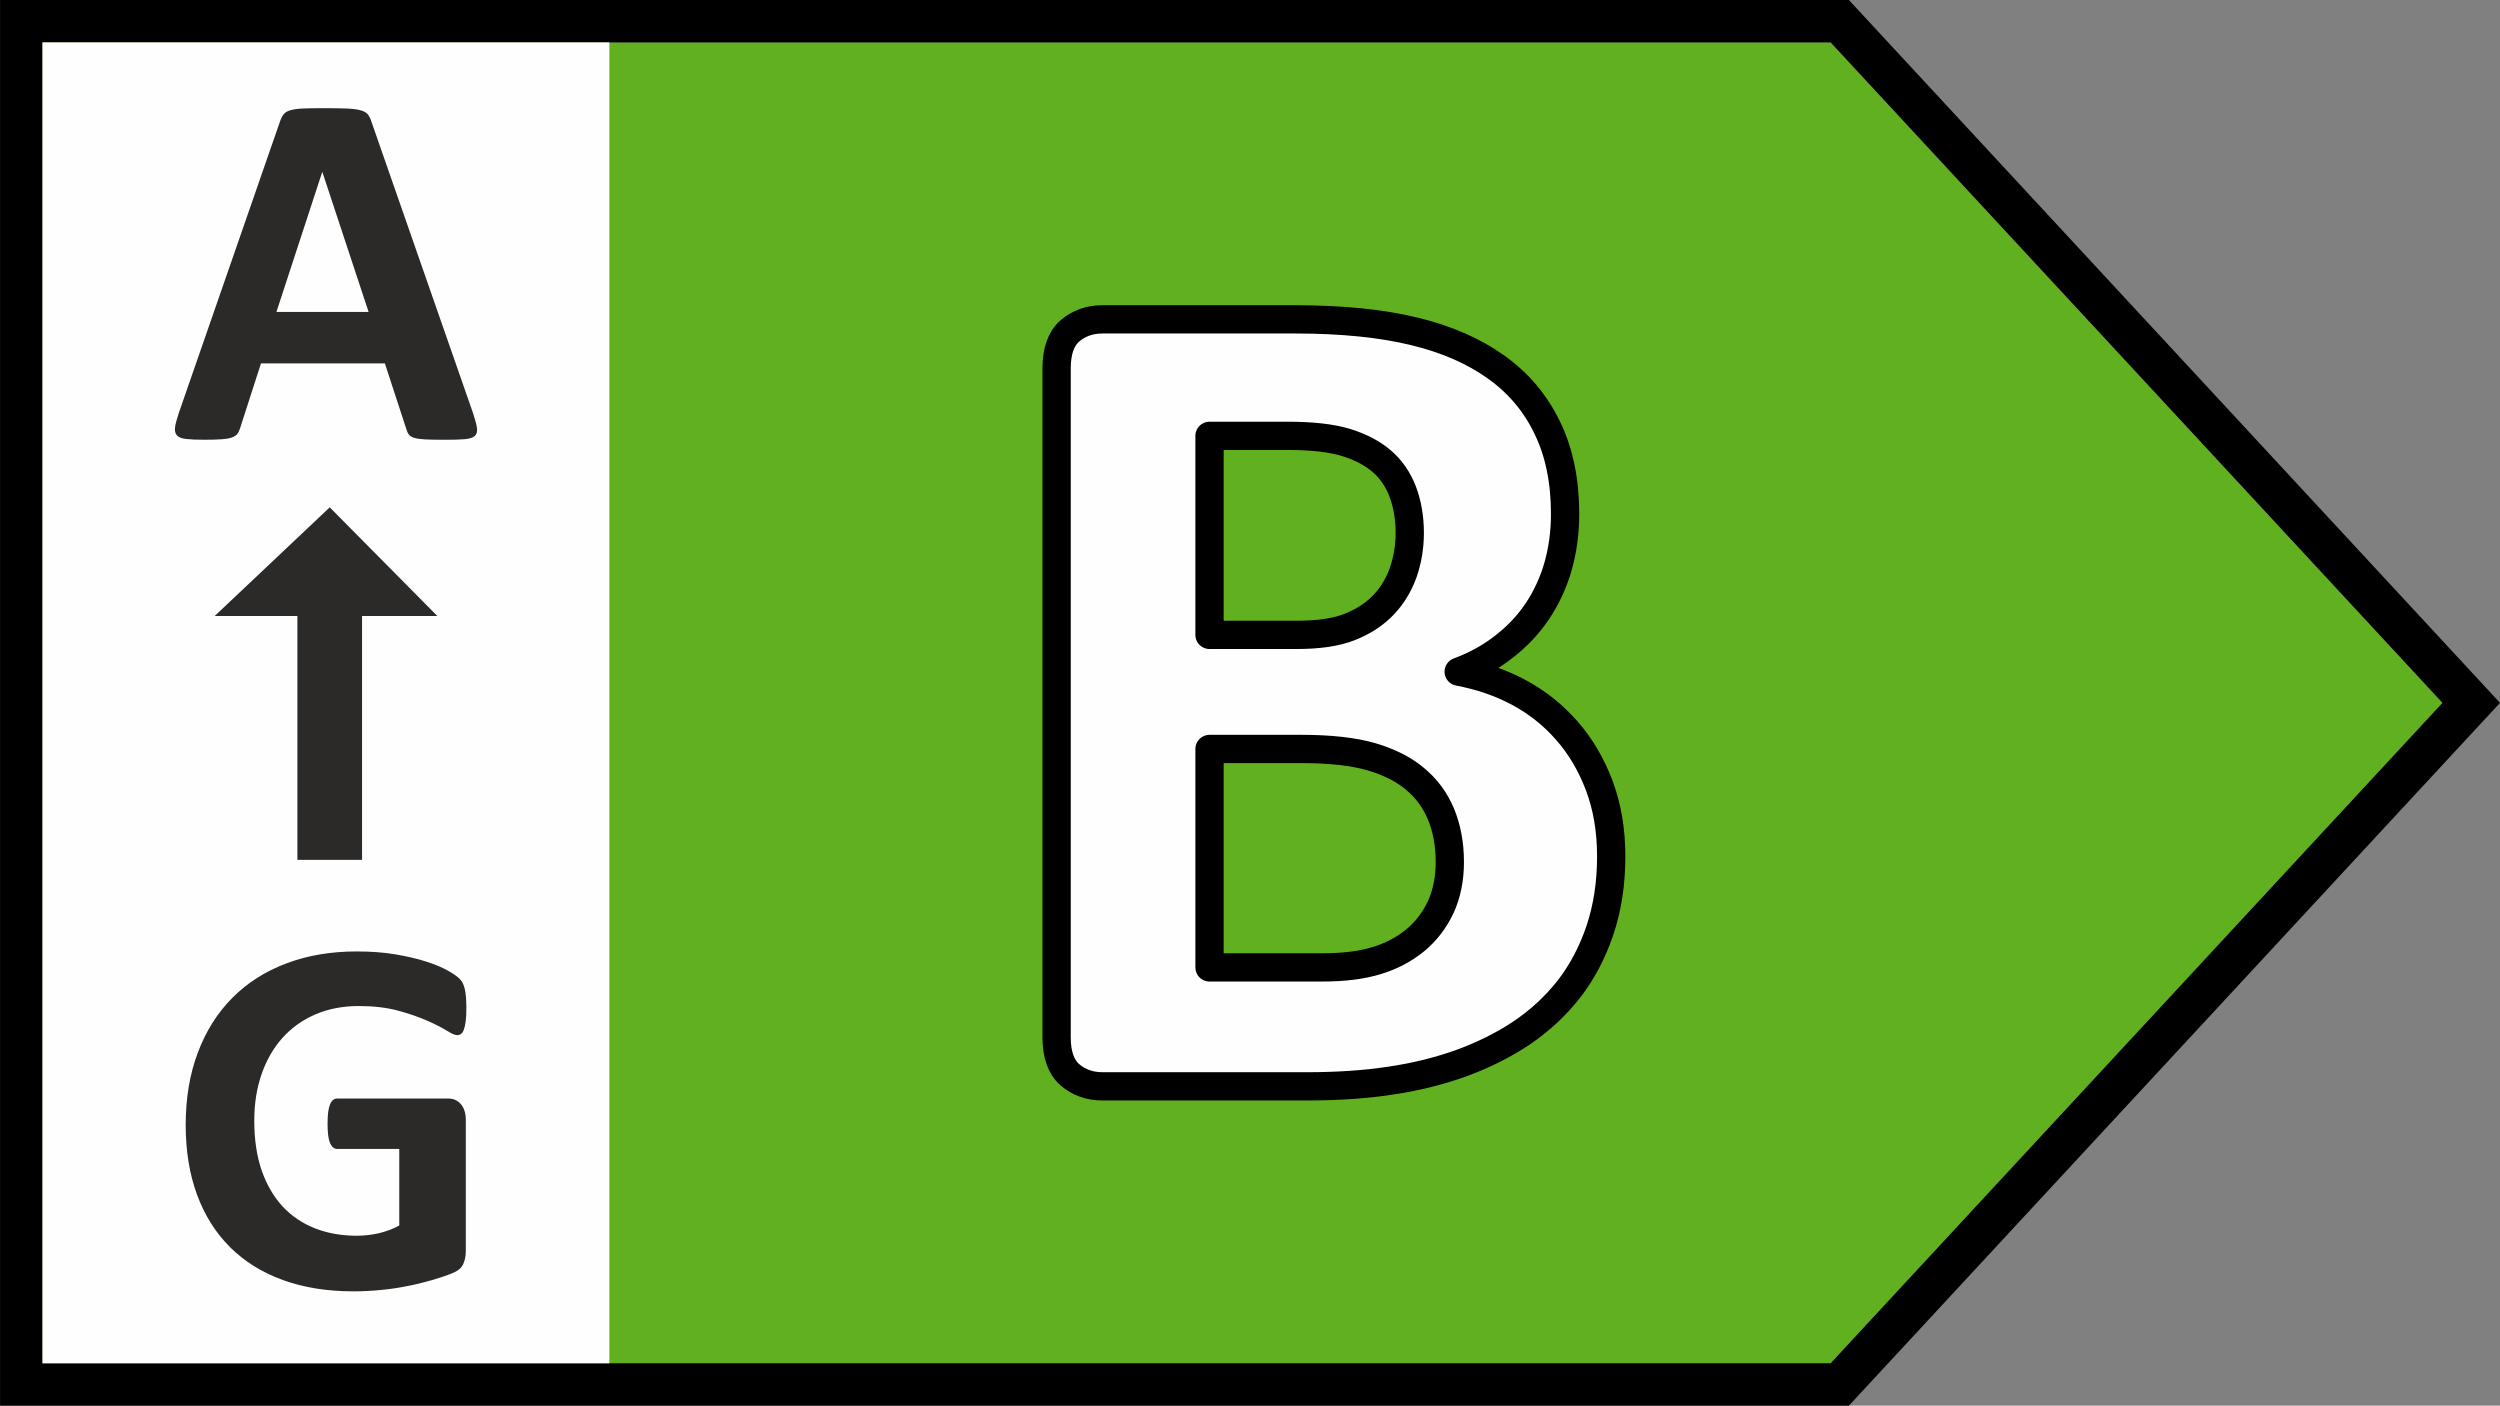
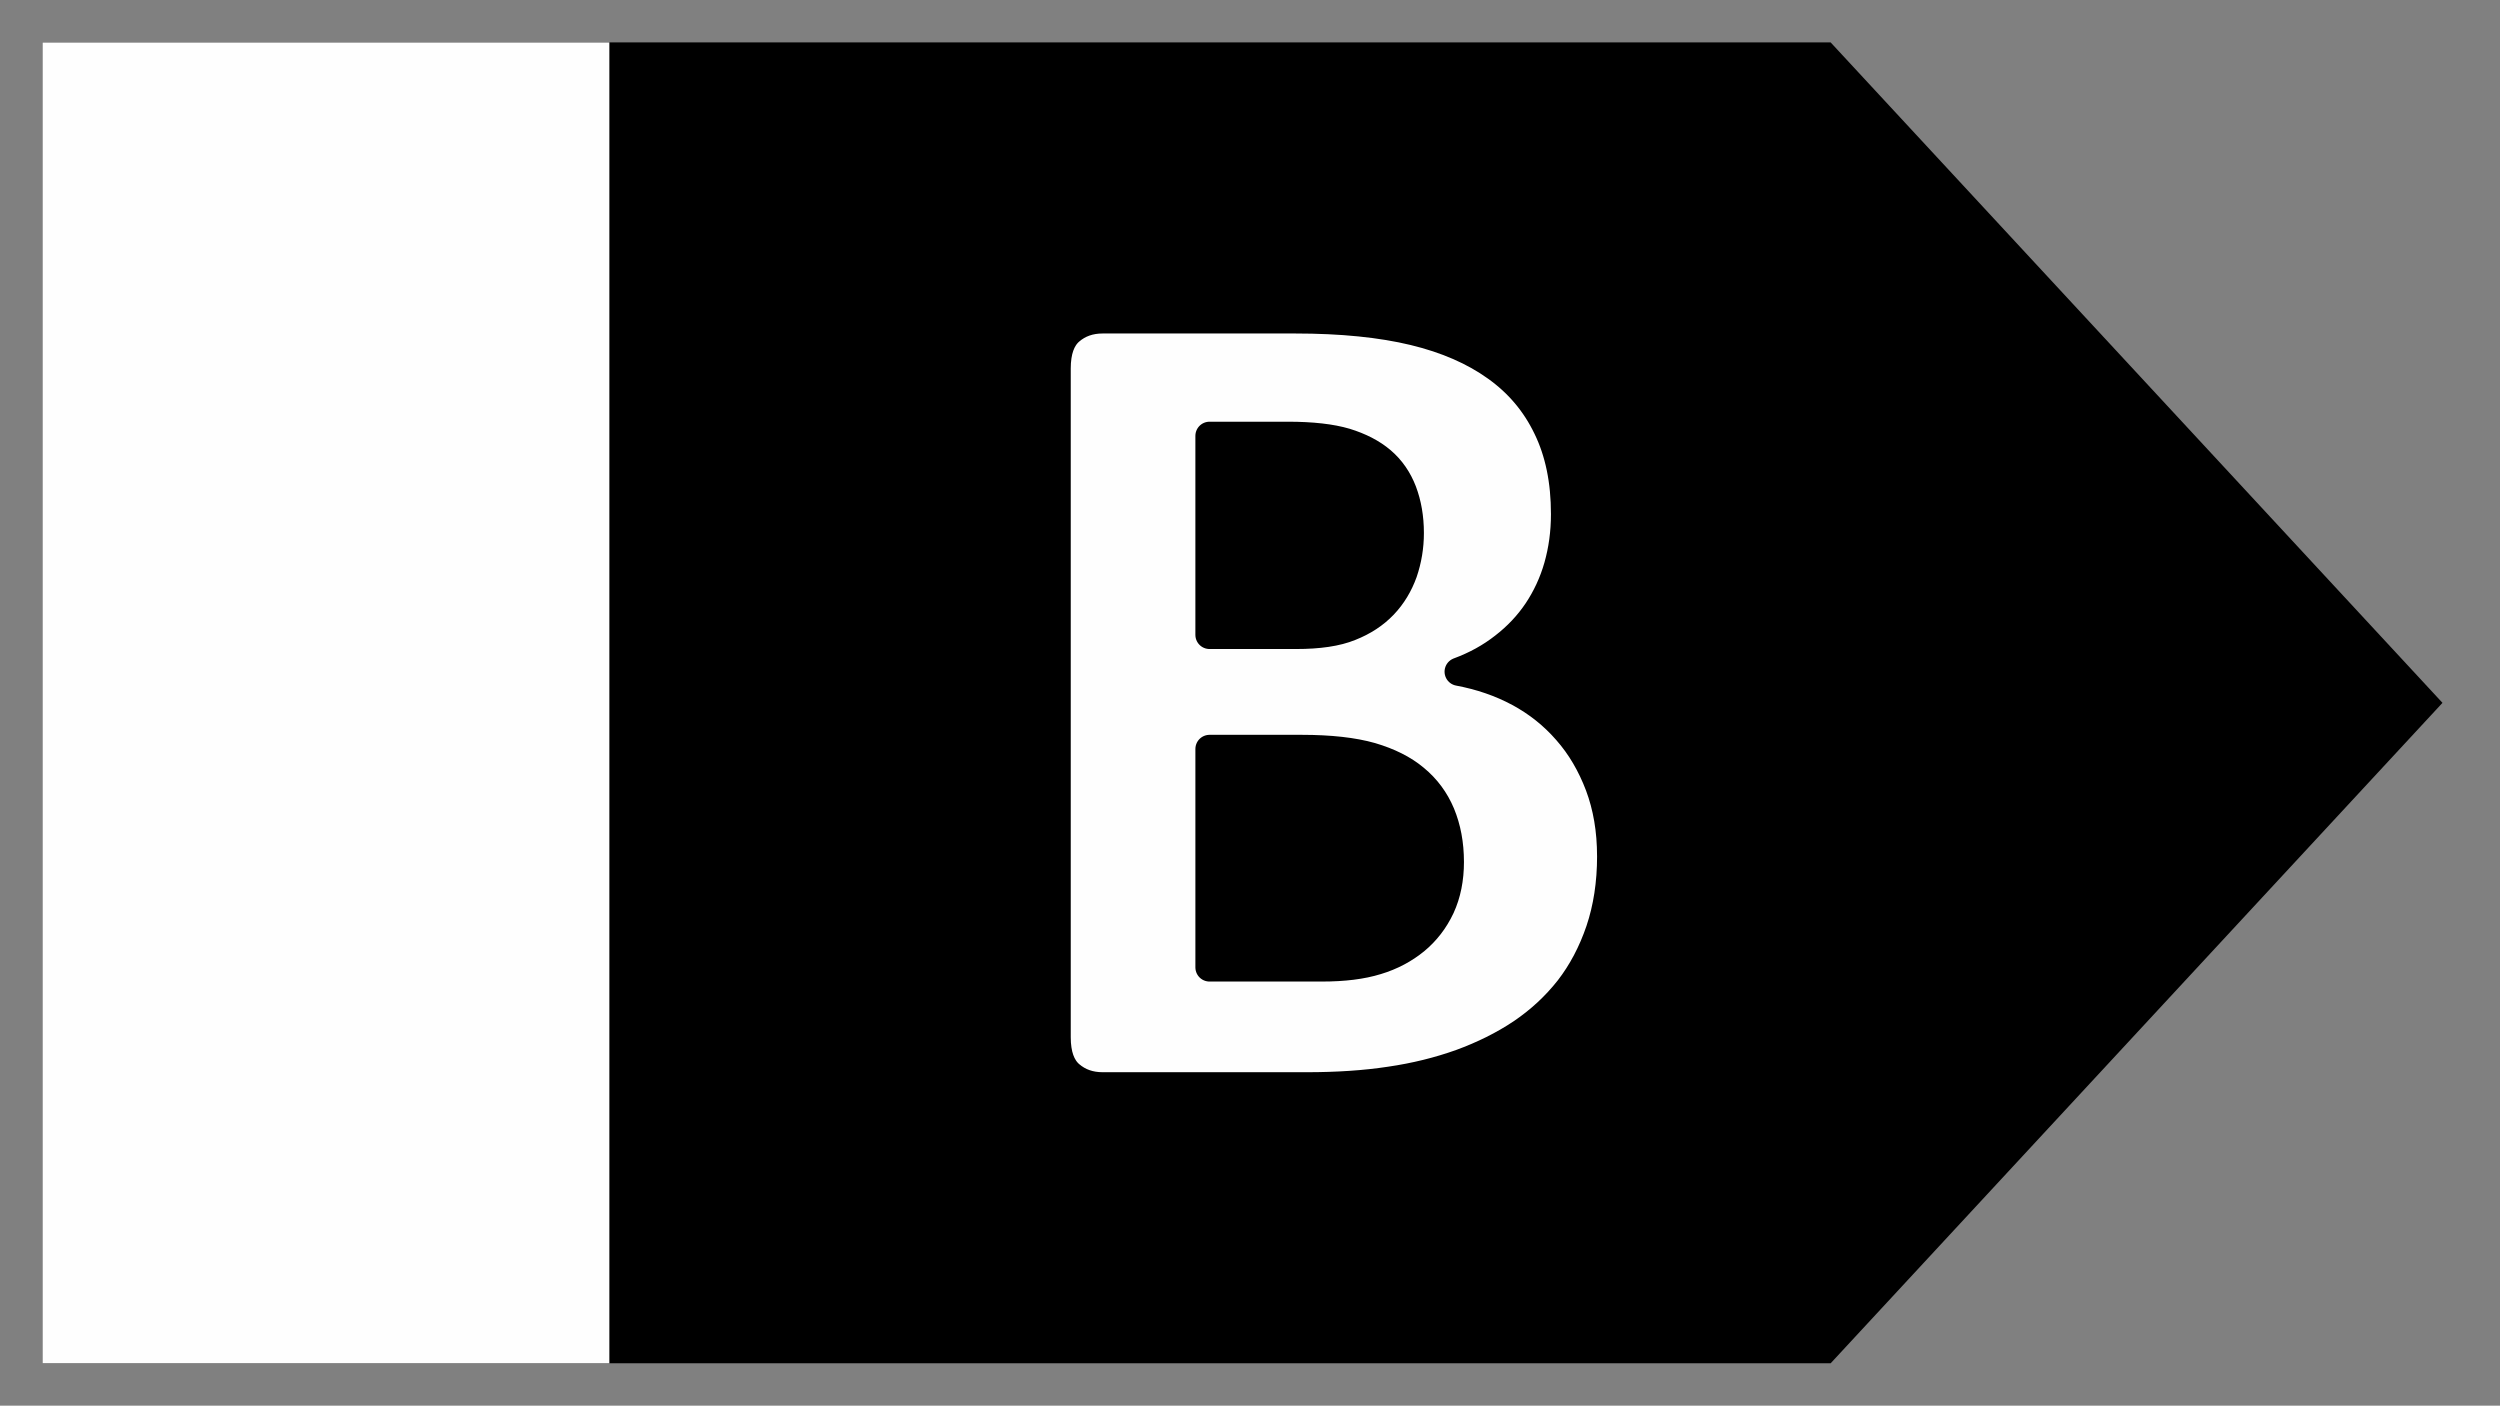
<svg xmlns="http://www.w3.org/2000/svg" xml:space="preserve" width="62.387mm" height="35.079mm" version="1.1" style="shape-rendering:geometricPrecision; text-rendering:geometricPrecision; image-rendering:optimizeQuality; fill-rule:evenodd; clip-rule:evenodd" viewBox="0 0 2180.98 1226.32">
  <rect x="0" y="0" width="2180.98" height="1226.32" fill="#808080" stroke="none" />
  <defs>
    <style type="text/css">
   
    .str0 {stroke:black;stroke-width:24.67;stroke-linecap:round;stroke-linejoin:round;stroke-miterlimit:22.926}
    .fil3 {fill:#FEFEFE}
    .fil0 {fill:#61B01F}
    .fil2 {fill:#FEFEFE;fill-rule:nonzero}
    .fil4 {fill:#2B2A29;fill-rule:nonzero}
    .fil1 {fill:black;fill-rule:nonzero}
   
  </style>
  </defs>
  <g id="Warstwa_x0020_1">
-     <polygon class="fil0" points="1597.04,37 37.06,37 37.06,1189.32 1597.04,1189.32 2130.8,613.16 " />
-     <path class="fil1" d="M18.56 0l1594.39 0c189.3,204.43 378.71,408.76 568.04,613.16 -189.38,204.35 -378.74,408.73 -568.04,613.15l-1612.89 0c-0.08,-408.77 -0.08,-817.55 0,-1226.32l18.5 0zm1578.48 37l-1559.98 0 0 1152.32 1559.98 0 533.76 -576.16 -533.76 -576.16z" />
+     <path class="fil1" d="M18.56 0l1594.39 0l-1612.89 0c-0.08,-408.77 -0.08,-817.55 0,-1226.32l18.5 0zm1578.48 37l-1559.98 0 0 1152.32 1559.98 0 533.76 -576.16 -533.76 -576.16z" />
    <path class="fil2 str0" d="M1405.61 746.91c0,23.82 -3.35,45.35 -9.88,64.76 -6.53,19.23 -15.53,36.35 -27,51.17 -11.65,14.82 -25.41,27.53 -41.29,38.29 -16.06,10.76 -33.7,19.41 -52.94,26.47 -19.23,6.88 -39.88,12 -61.76,15.18 -21.88,3.35 -46.23,4.94 -73.05,4.94l-177.69 0c-11.29,0 -20.82,-3.35 -28.59,-10.06 -7.76,-6.71 -11.64,-17.65 -11.64,-32.82l0 -583.37c0,-15.18 3.88,-26.11 11.64,-32.82 7.76,-6.71 17.29,-10.06 28.59,-10.06l167.63 0c40.94,0 75.52,3.53 103.93,10.41 28.41,6.88 52.23,17.29 71.64,31.23 19.59,13.94 34.41,31.59 44.64,52.93 10.41,21.35 15.53,46.41 15.53,75.35 0,16.23 -2.12,31.41 -6.18,45.7 -4.06,14.29 -10.23,27.35 -18,39 -7.94,11.82 -17.65,22.06 -29.29,31.06 -11.47,9 -24.53,16.23 -39.35,21.7 18.88,3.53 36.53,9.53 52.58,18.18 16.06,8.65 30,19.76 41.82,33.35 12,13.59 21.35,29.65 28.23,47.82 6.88,18.35 10.41,38.82 10.41,61.58zm-175.75 -281.98c0,-13.41 -2.12,-25.41 -6.18,-36.17 -4.06,-10.59 -10.23,-19.59 -18.53,-26.65 -8.29,-7.06 -18.7,-12.35 -31.23,-16.23 -12.53,-3.71 -29.29,-5.65 -50.29,-5.65l-68.46 0 0 173.63 75.7 0c19.58,0 35.29,-2.29 46.94,-7.06 11.64,-4.59 21.35,-10.94 29.11,-19.06 7.76,-8.12 13.41,-17.65 17.29,-28.41 3.71,-10.94 5.65,-22.23 5.65,-34.41zm34.94 286.92c0,-15.53 -2.65,-29.47 -7.76,-41.82 -5.12,-12.18 -12.7,-22.41 -22.76,-30.7 -9.88,-8.3 -22.59,-14.65 -38.12,-19.23 -15.53,-4.41 -35.64,-6.71 -60.52,-6.71l-80.46 0 0 190.57 98.11 0c18.88,0 34.76,-1.94 47.82,-6 12.88,-3.88 24,-9.88 33.53,-17.65 9.35,-7.76 16.76,-17.29 22.23,-28.94 5.29,-11.47 7.94,-24.7 7.94,-39.52z" />
    <rect class="fil3" x="37.06" y="37" width="494.54" height="1152.32" />
-     <path class="fil4" d="M406.83 879.63c0,4.23 -0.15,7.94 -0.53,11.03 -0.38,3.1 -0.91,5.59 -1.59,7.4 -0.68,1.89 -1.44,3.17 -2.42,3.86 -0.98,0.76 -2.12,1.13 -3.4,1.13 -1.96,0 -5.07,-1.36 -9.3,-4.01 -4.31,-2.64 -9.97,-5.59 -17.08,-8.69 -7.1,-3.1 -15.49,-6.05 -25.32,-8.69 -9.82,-2.65 -21.23,-4.01 -34.23,-4.01 -13.83,0 -26.37,2.42 -37.56,7.18 -11.26,4.83 -20.86,11.63 -28.79,20.4 -7.94,8.84 -14.06,19.35 -18.36,31.74 -4.31,12.32 -6.42,25.92 -6.42,40.88 0,16.4 2.19,30.83 6.5,43.37 4.38,12.47 10.5,22.9 18.29,31.36 7.86,8.39 17.3,14.74 28.26,19.04 11.03,4.31 23.2,6.42 36.42,6.42 6.5,0 12.92,-0.76 19.27,-2.19 6.42,-1.51 12.32,-3.78 17.76,-6.72l0 -66.8 -54.18 0c-2.64,0 -4.68,-1.66 -6.19,-4.99 -1.44,-3.33 -2.19,-8.92 -2.19,-16.93 0,-4.08 0.15,-7.56 0.53,-10.35 0.38,-2.8 0.98,-5.06 1.66,-6.73 0.76,-1.74 1.66,-2.95 2.64,-3.78 1.06,-0.83 2.27,-1.21 3.55,-1.21l96.72 0c2.34,0 4.46,0.38 6.27,1.21 1.89,0.83 3.48,2.04 4.92,3.7 1.36,1.59 2.49,3.55 3.17,5.82 0.76,2.34 1.14,4.99 1.14,7.94l0 114.26c0,4.46 -0.76,8.31 -2.34,11.64 -1.51,3.32 -4.69,5.97 -9.52,7.86 -4.76,1.96 -10.73,3.93 -17.83,6.04 -7.1,2.04 -14.43,3.86 -22.07,5.29 -7.56,1.51 -15.27,2.65 -23.05,3.32 -7.71,0.76 -15.49,1.14 -23.35,1.14 -22.9,0 -43.38,-3.32 -61.51,-9.9 -18.06,-6.58 -33.4,-16.1 -45.94,-28.57 -12.54,-12.47 -22.14,-27.66 -28.79,-45.64 -6.65,-17.98 -9.97,-38.31 -9.97,-61.06 0,-23.5 3.55,-44.59 10.66,-63.25 7.03,-18.74 17.08,-34.61 30.08,-47.68 13,-13.07 28.64,-23.05 47.08,-30 18.36,-6.95 38.84,-10.43 61.36,-10.43 12.47,0 23.73,0.83 33.93,2.57 10.13,1.74 19.04,3.78 26.68,6.27 7.55,2.42 13.9,5.06 18.89,7.86 5.06,2.87 8.54,5.29 10.5,7.41 2.04,2.04 3.47,4.99 4.31,8.76 0.91,3.7 1.36,9.3 1.36,16.7zm5.93 -519.03c1.74,5.29 2.87,9.52 3.32,12.62 0.45,3.1 -0.15,5.44 -1.74,7.03 -1.66,1.51 -4.53,2.5 -8.69,2.87 -4.08,0.38 -9.82,0.53 -17,0.53 -7.56,0 -13.45,-0.08 -17.61,-0.3 -4.23,-0.23 -7.4,-0.68 -9.67,-1.36 -2.19,-0.68 -3.7,-1.59 -4.61,-2.8 -0.91,-1.13 -1.66,-2.72 -2.19,-4.61l-18.81 -57.58 -108.06 0 -18.06 55.99c-0.6,2.12 -1.36,3.86 -2.34,5.22 -0.91,1.43 -2.5,2.49 -4.61,3.32 -2.12,0.83 -5.14,1.36 -9.07,1.66 -3.93,0.3 -9.07,0.45 -15.41,0.45 -6.8,0 -12.09,-0.23 -15.94,-0.68 -3.86,-0.45 -6.5,-1.51 -7.94,-3.17 -1.51,-1.74 -2.04,-4.16 -1.59,-7.25 0.45,-3.1 1.59,-7.18 3.32,-12.39l88.26 -254.29c0.83,-2.49 1.89,-4.53 3.1,-6.04 1.13,-1.59 3.02,-2.72 5.59,-3.55 2.65,-0.83 6.2,-1.36 10.81,-1.59 4.53,-0.23 10.58,-0.3 18.14,-0.3 8.69,0 15.64,0.07 20.78,0.3 5.22,0.23 9.22,0.76 12.09,1.59 2.87,0.83 4.91,2.04 6.19,3.63 1.21,1.66 2.35,3.85 3.17,6.65l88.57 254.05zm-131.48 -210.38l-0.23 0 -39.9 121.89 80.4 0 -40.28 -121.89zm34.58 387.18l0 212.74 -56.42 0 0 -212.74 -72.15 0 100.36 -94.81 93.88 94.81 -65.67 0z" />
  </g>
</svg>